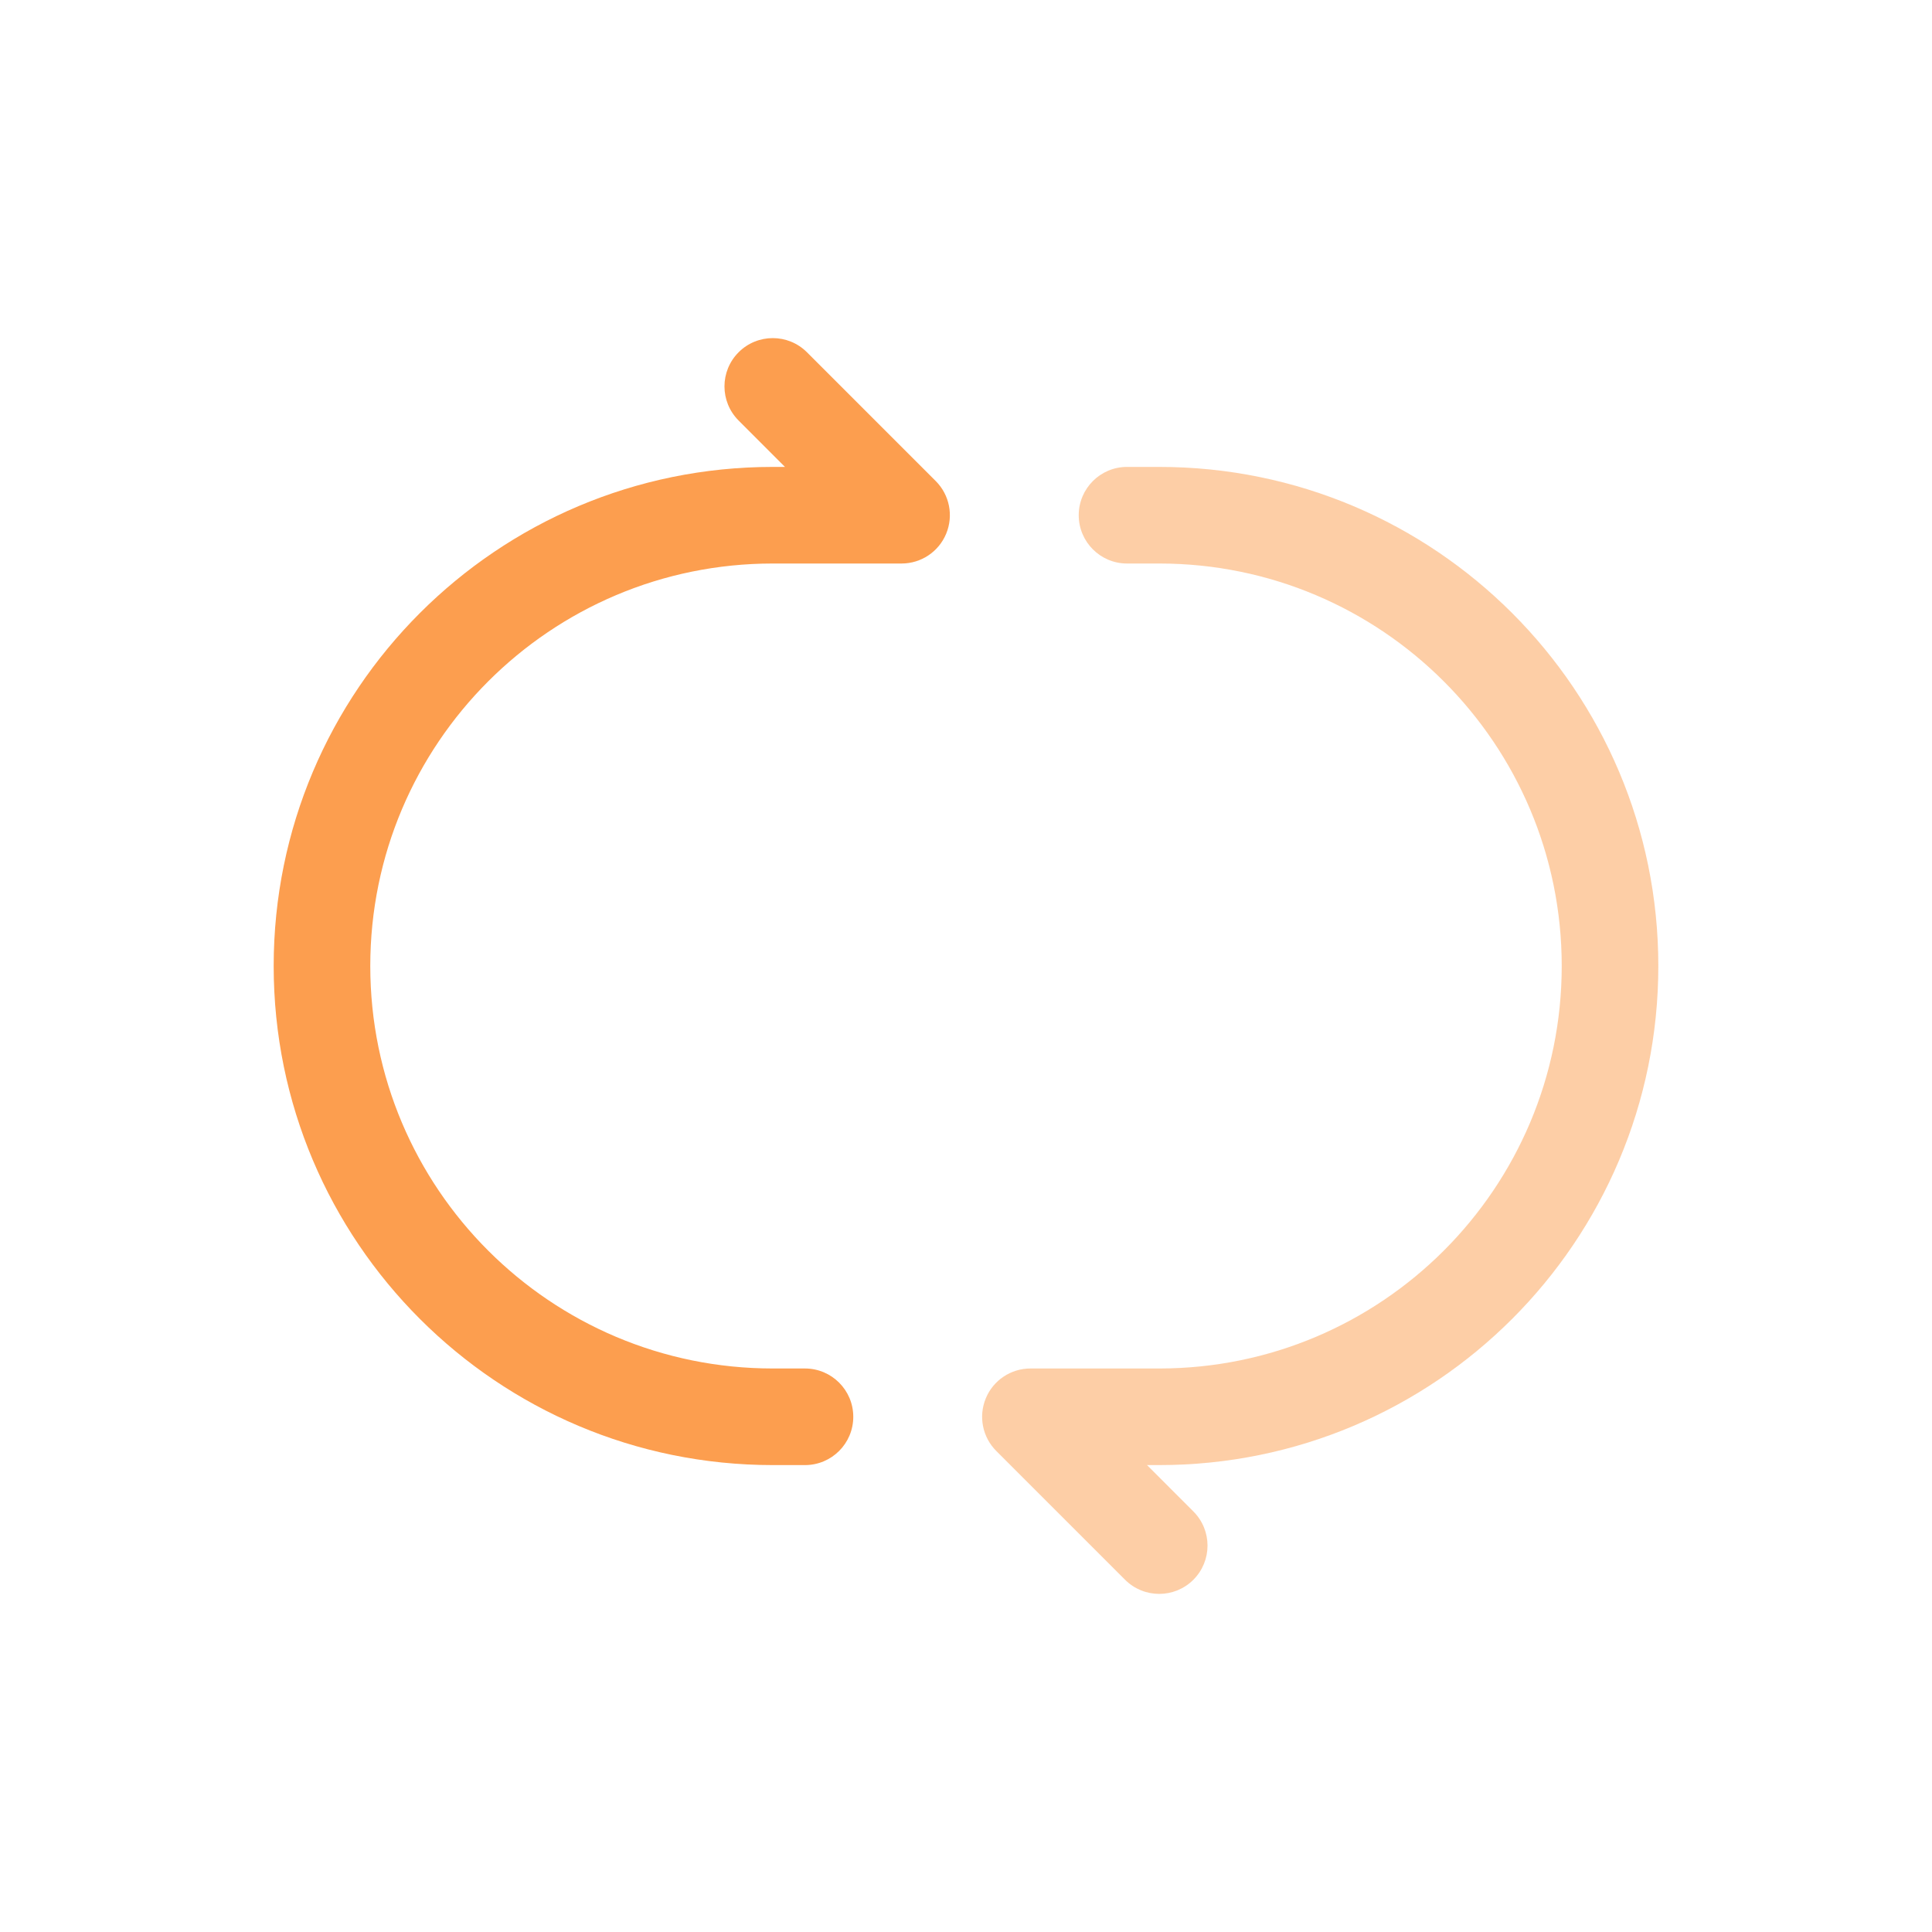
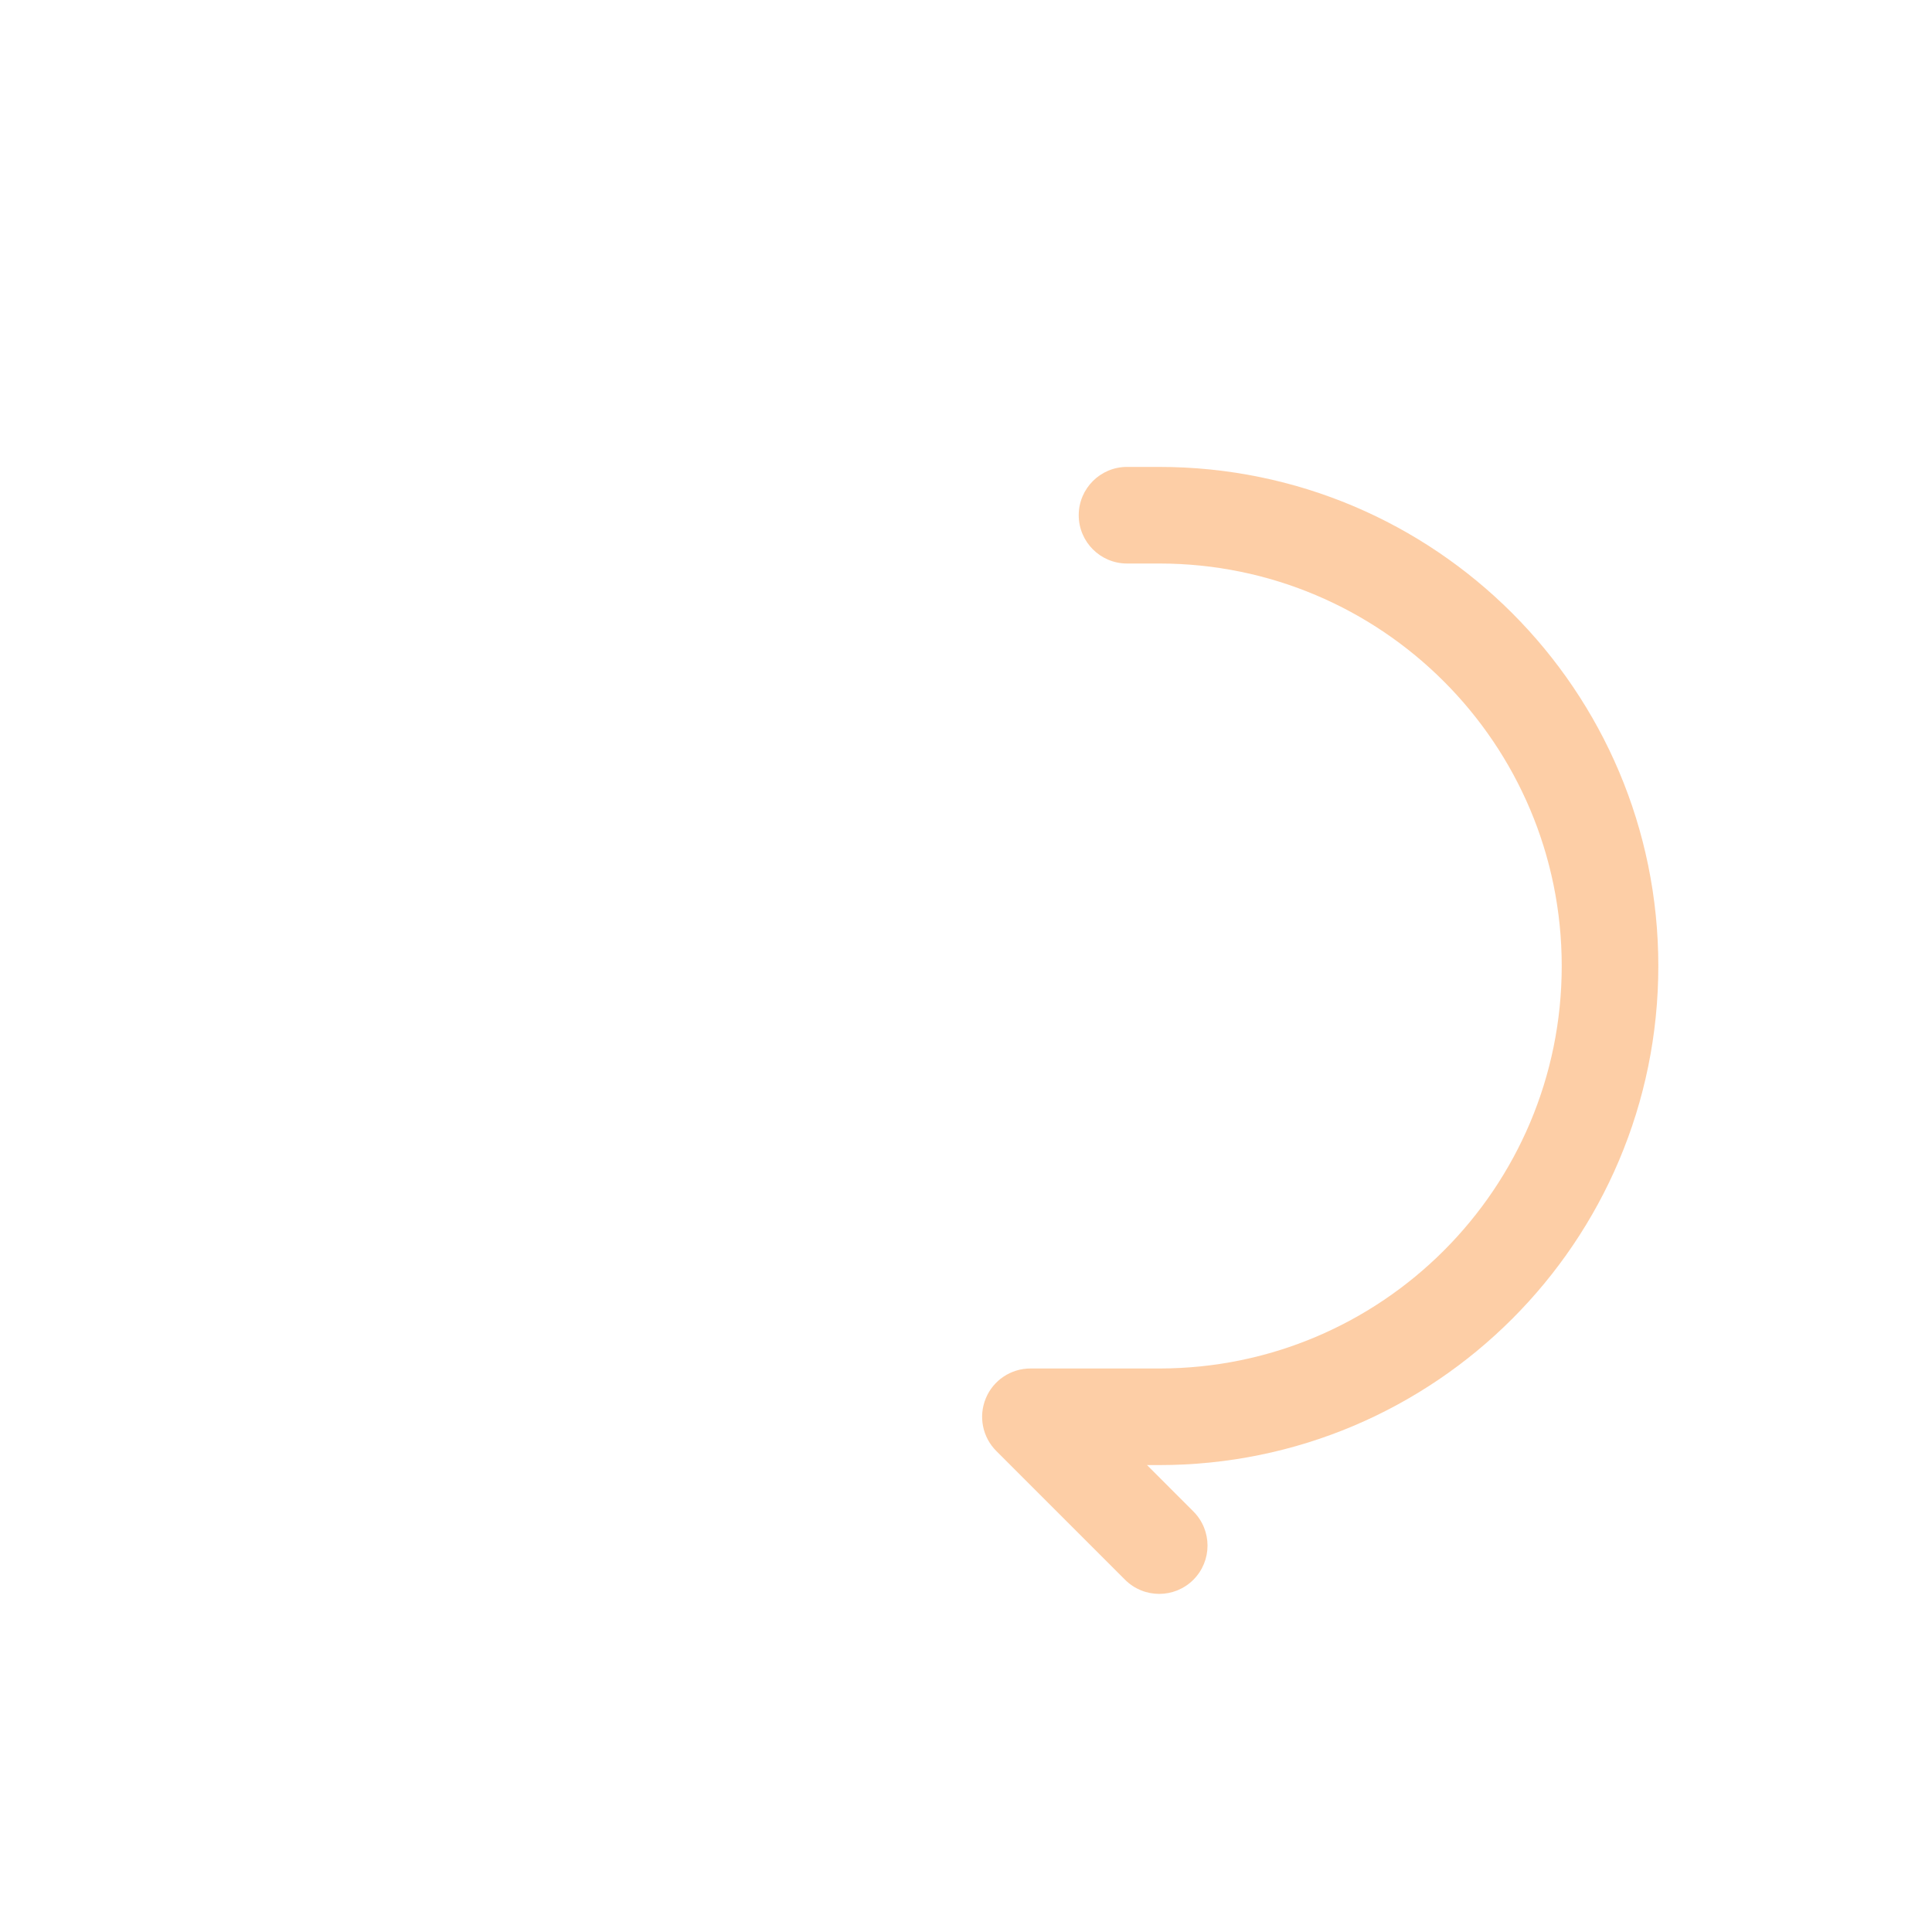
<svg xmlns="http://www.w3.org/2000/svg" width="55" height="55" viewBox="0 0 55 55" fill="none">
-   <path fill-rule="evenodd" clip-rule="evenodd" d="M22.972 10.028C22.435 9.491 21.564 9.491 21.027 10.028C20.49 10.565 20.49 11.435 21.027 11.972L22.346 13.292H21.999C14.152 13.292 7.791 19.653 7.791 27.5C7.791 35.347 14.153 41.708 22 41.708H22.916C23.675 41.708 24.291 41.093 24.291 40.333C24.291 39.574 23.675 38.958 22.916 38.958H22C15.671 38.958 10.541 33.828 10.541 27.5C10.541 21.172 15.671 16.042 21.999 16.042H25.666C26.222 16.042 26.724 15.707 26.936 15.193C27.149 14.679 27.032 14.088 26.638 13.694L22.972 10.028Z" fill="#FC9E4F" />
  <path opacity="0.5" d="M32.084 13.292C31.325 13.292 30.709 13.907 30.709 14.667C30.709 15.426 31.325 16.042 32.084 16.042H33.001C39.329 16.042 44.459 21.172 44.459 27.5C44.459 33.828 39.329 38.958 33.001 38.958H29.334C28.778 38.958 28.276 39.293 28.064 39.807C27.851 40.321 27.968 40.912 28.362 41.306L32.028 44.972C32.565 45.509 33.436 45.509 33.973 44.972C34.51 44.435 34.51 43.565 33.973 43.028L32.654 41.708H33.001C40.848 41.708 47.209 35.347 47.209 27.5C47.209 19.653 40.848 13.292 33.001 13.292H32.084Z" fill="#FC9E4F" />
</svg>